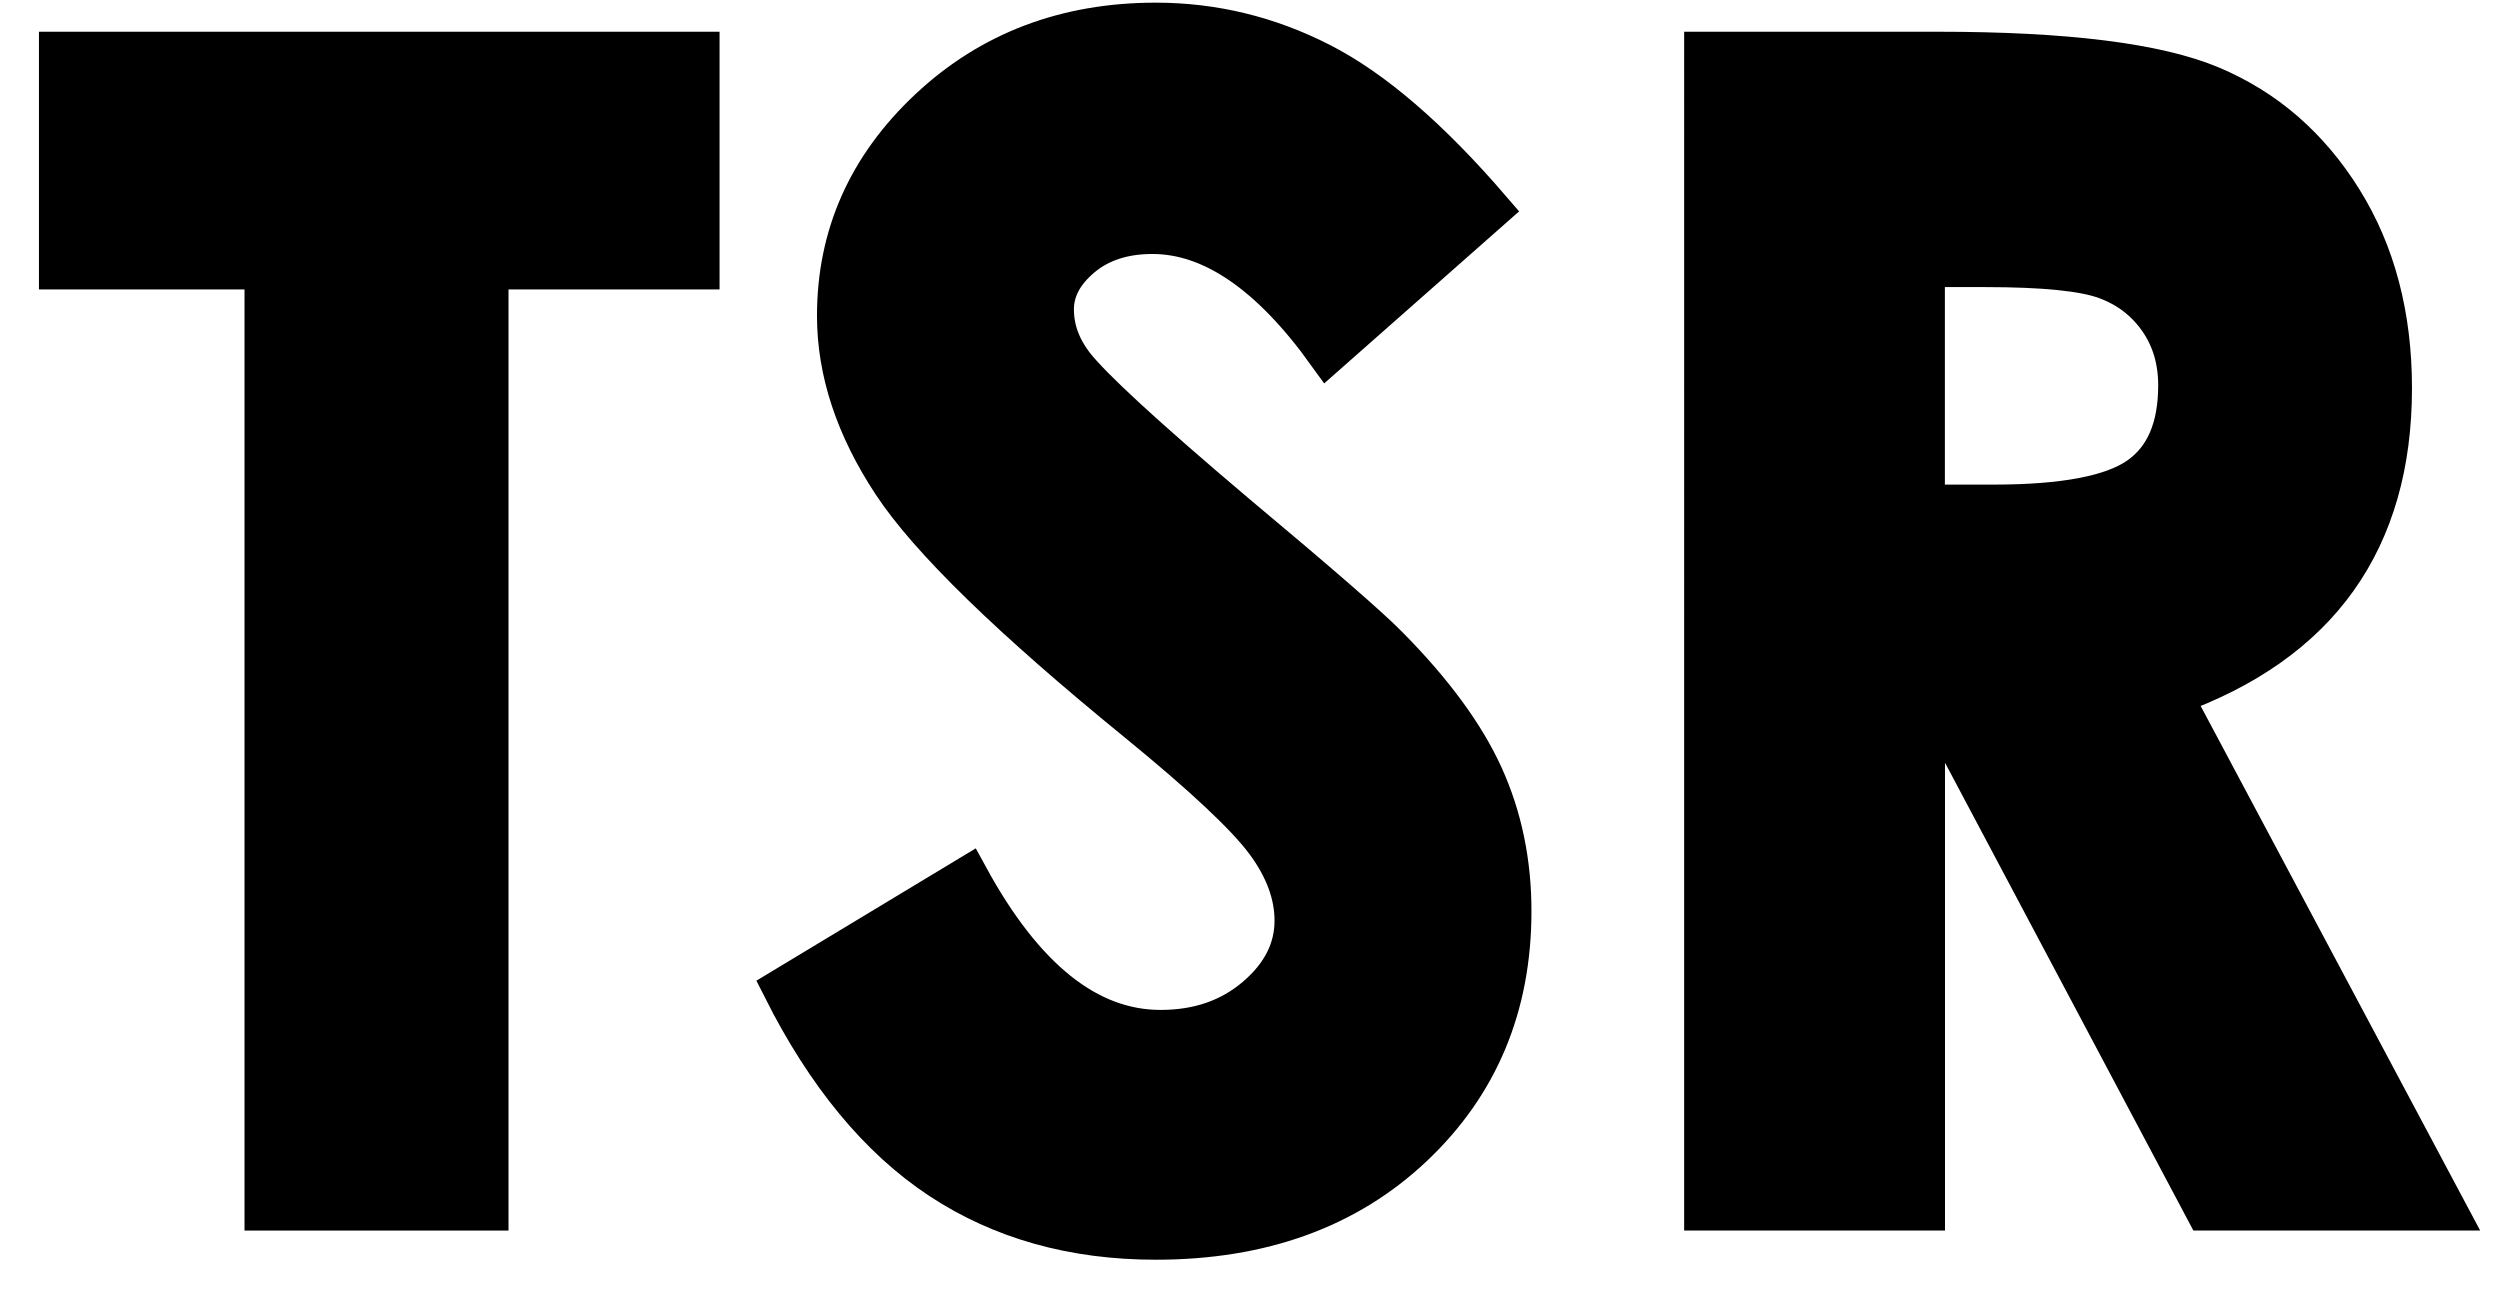
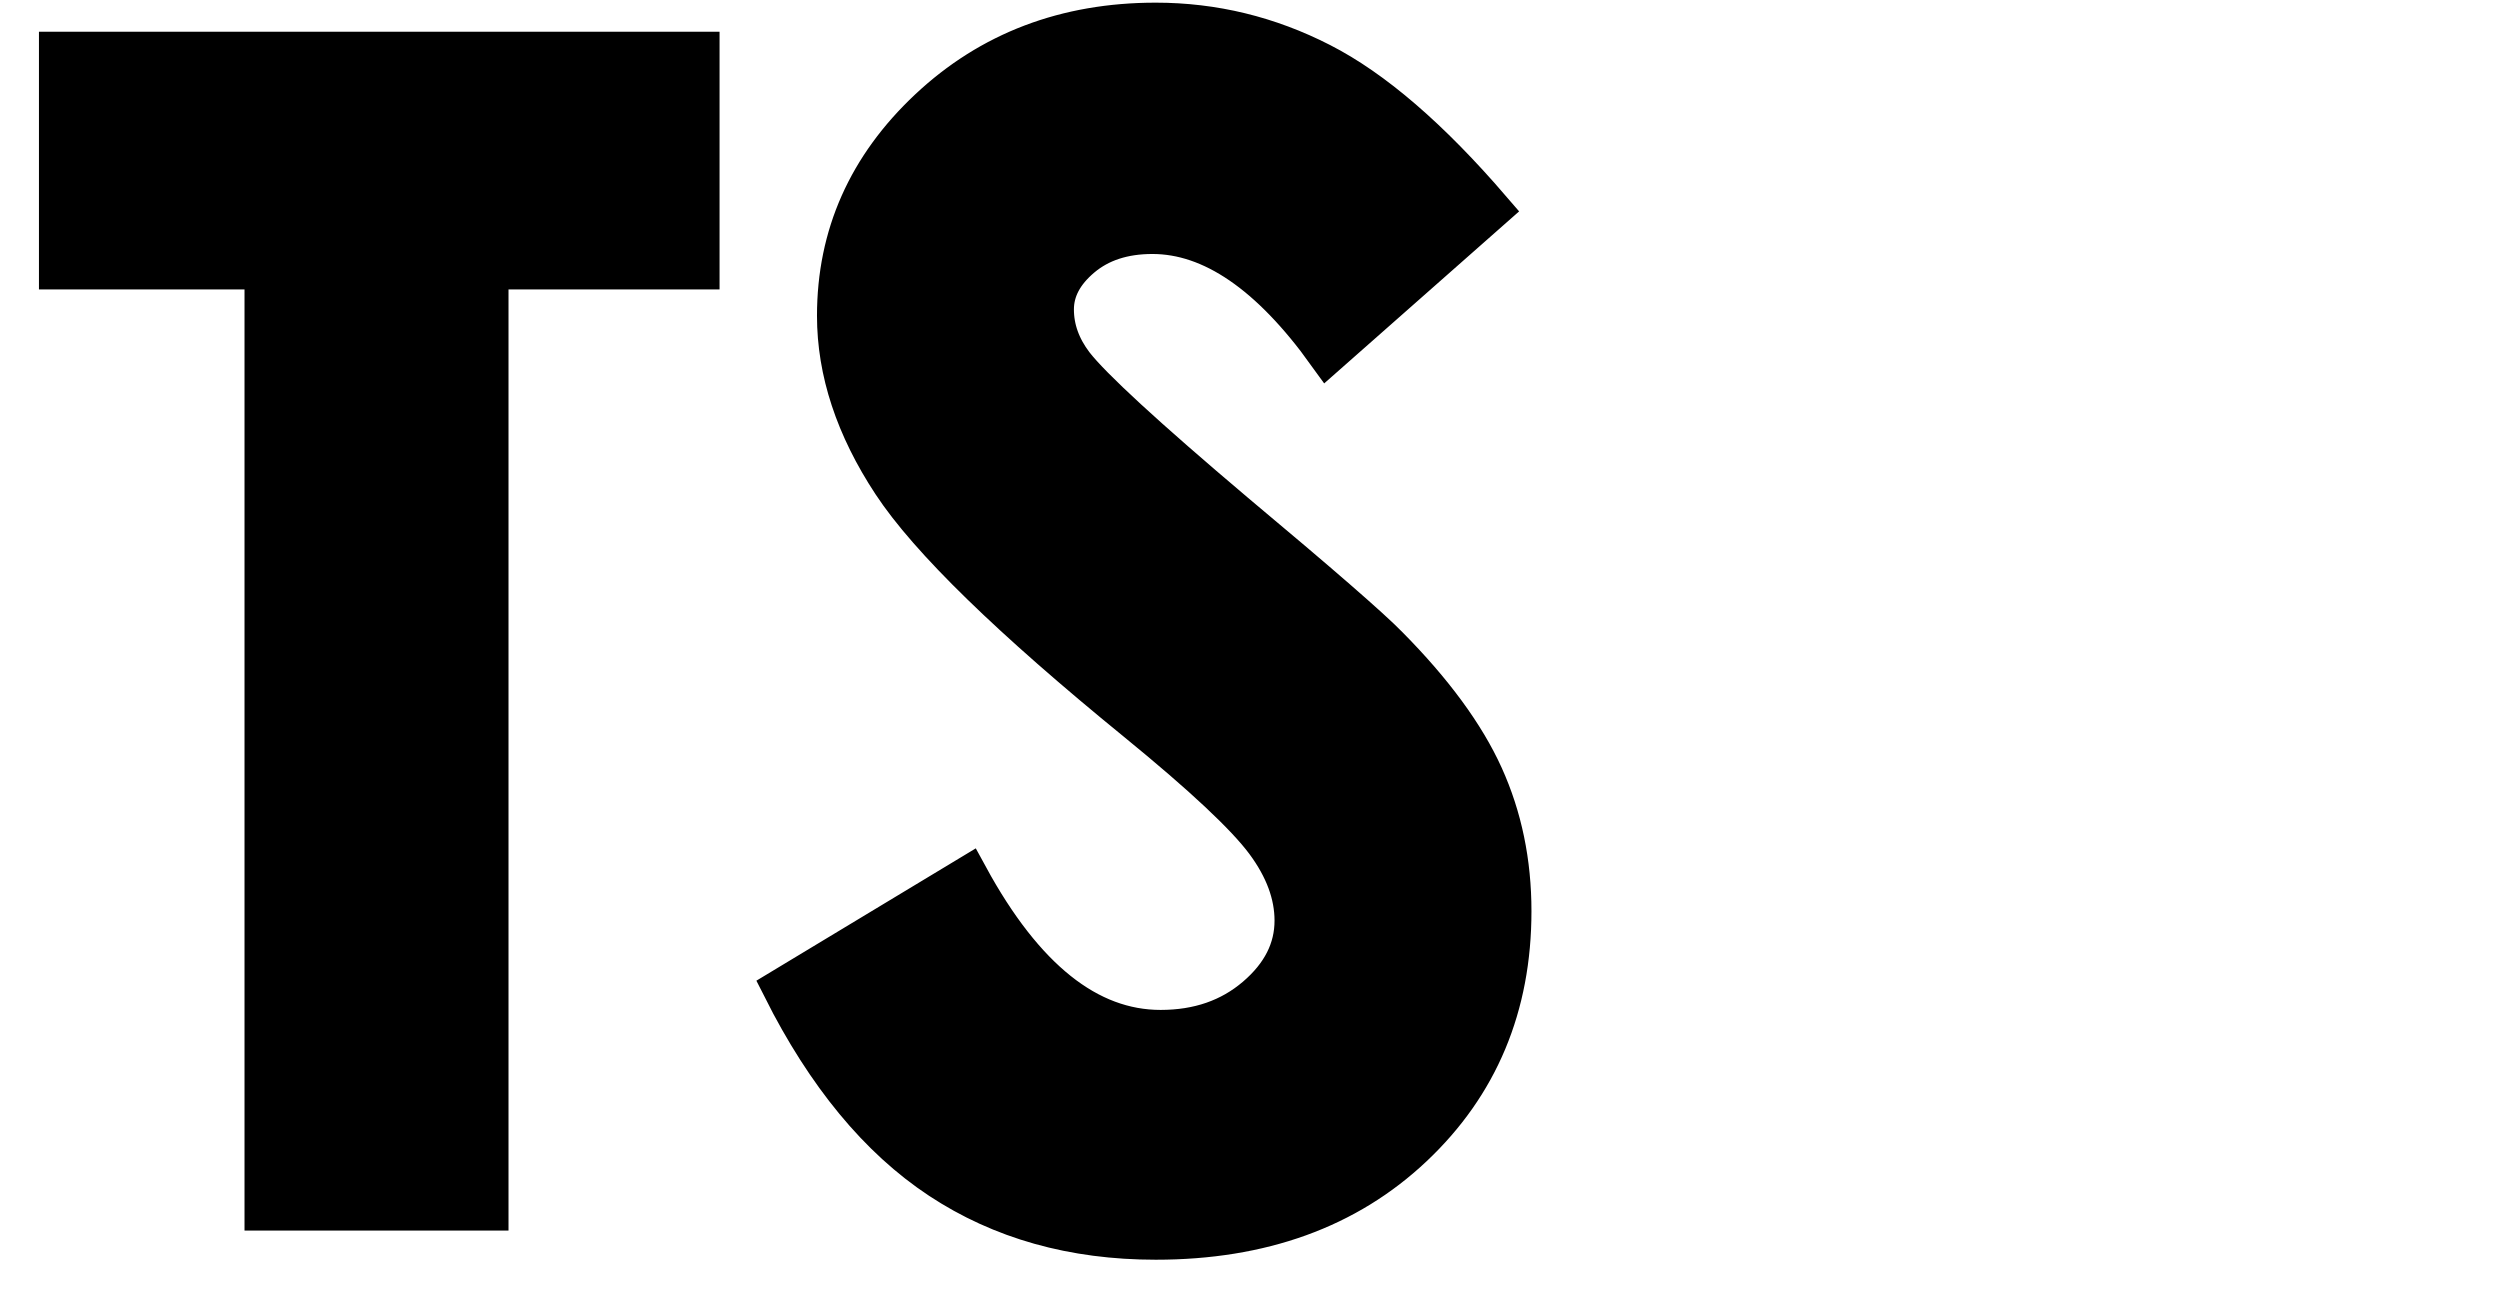
<svg xmlns="http://www.w3.org/2000/svg" version="1.1" x="0px" y="0px" width="62px" height="32px" viewBox="-0.131 0 62 32" enable-background="new -0.131 0 62 32" xml:space="preserve">
  <defs>
</defs>
  <path fill="#000" stroke="#000" stroke-miterlimit="10" d="M1.335,1.287h15.879v5.391h-5.234v23.34H6.433V6.678H1.335V1.287z" />
  <path fill="#000" stroke="#000" stroke-miterlimit="10" d="M36.842,5.194l-4.05,3.574c-1.422-1.979-2.87-2.969-4.344-2.969  c-0.718,0-1.304,0.192-1.761,0.576c-0.456,0.384-0.685,0.817-0.685,1.299c0,0.482,0.163,0.938,0.489,1.367  c0.443,0.573,1.78,1.804,4.011,3.691c2.086,1.745,3.352,2.845,3.795,3.301c1.108,1.12,1.895,2.191,2.358,3.213  c0.463,1.022,0.694,2.139,0.694,3.35c0,2.357-0.815,4.304-2.444,5.84c-1.629,1.537-3.754,2.305-6.374,2.305  c-2.047,0-3.829-0.501-5.348-1.504s-2.819-2.578-3.901-4.727l4.597-2.773c1.383,2.539,2.974,3.809,4.773,3.809  c0.939,0,1.728-0.273,2.367-0.82s0.958-1.178,0.958-1.895c0-0.651-0.241-1.302-0.724-1.953c-0.483-0.651-1.546-1.647-3.189-2.988  c-3.13-2.552-5.152-4.521-6.065-5.908s-1.369-2.77-1.369-4.15c0-1.992,0.759-3.701,2.278-5.127c1.519-1.426,3.393-2.139,5.622-2.139  c1.434,0,2.8,0.332,4.097,0.996C33.925,2.225,35.329,3.436,36.842,5.194z" />
-   <path fill="#000" stroke="#000" stroke-miterlimit="10" d="M42.136,1.287h5.794c3.173,0,5.433,0.283,6.779,0.85  s2.429,1.507,3.248,2.822c0.82,1.315,1.229,2.871,1.229,4.668c0,1.888-0.453,3.467-1.357,4.736s-2.269,2.23-4.091,2.881  l6.806,12.773h-5.979l-6.46-12.168h-0.5v12.168h-5.469V1.287z M47.604,12.518h1.713c1.739,0,2.937-0.229,3.592-0.686  c0.656-0.457,0.983-1.215,0.983-2.273c0-0.627-0.162-1.172-0.487-1.636c-0.325-0.464-0.759-0.797-1.305-0.999  c-0.545-0.203-1.544-0.304-2.998-0.304h-1.5V12.518z" />
-   <rect id="_x3C_スライス_x3E__2_" fill="none" width="62" height="32" />
</svg>